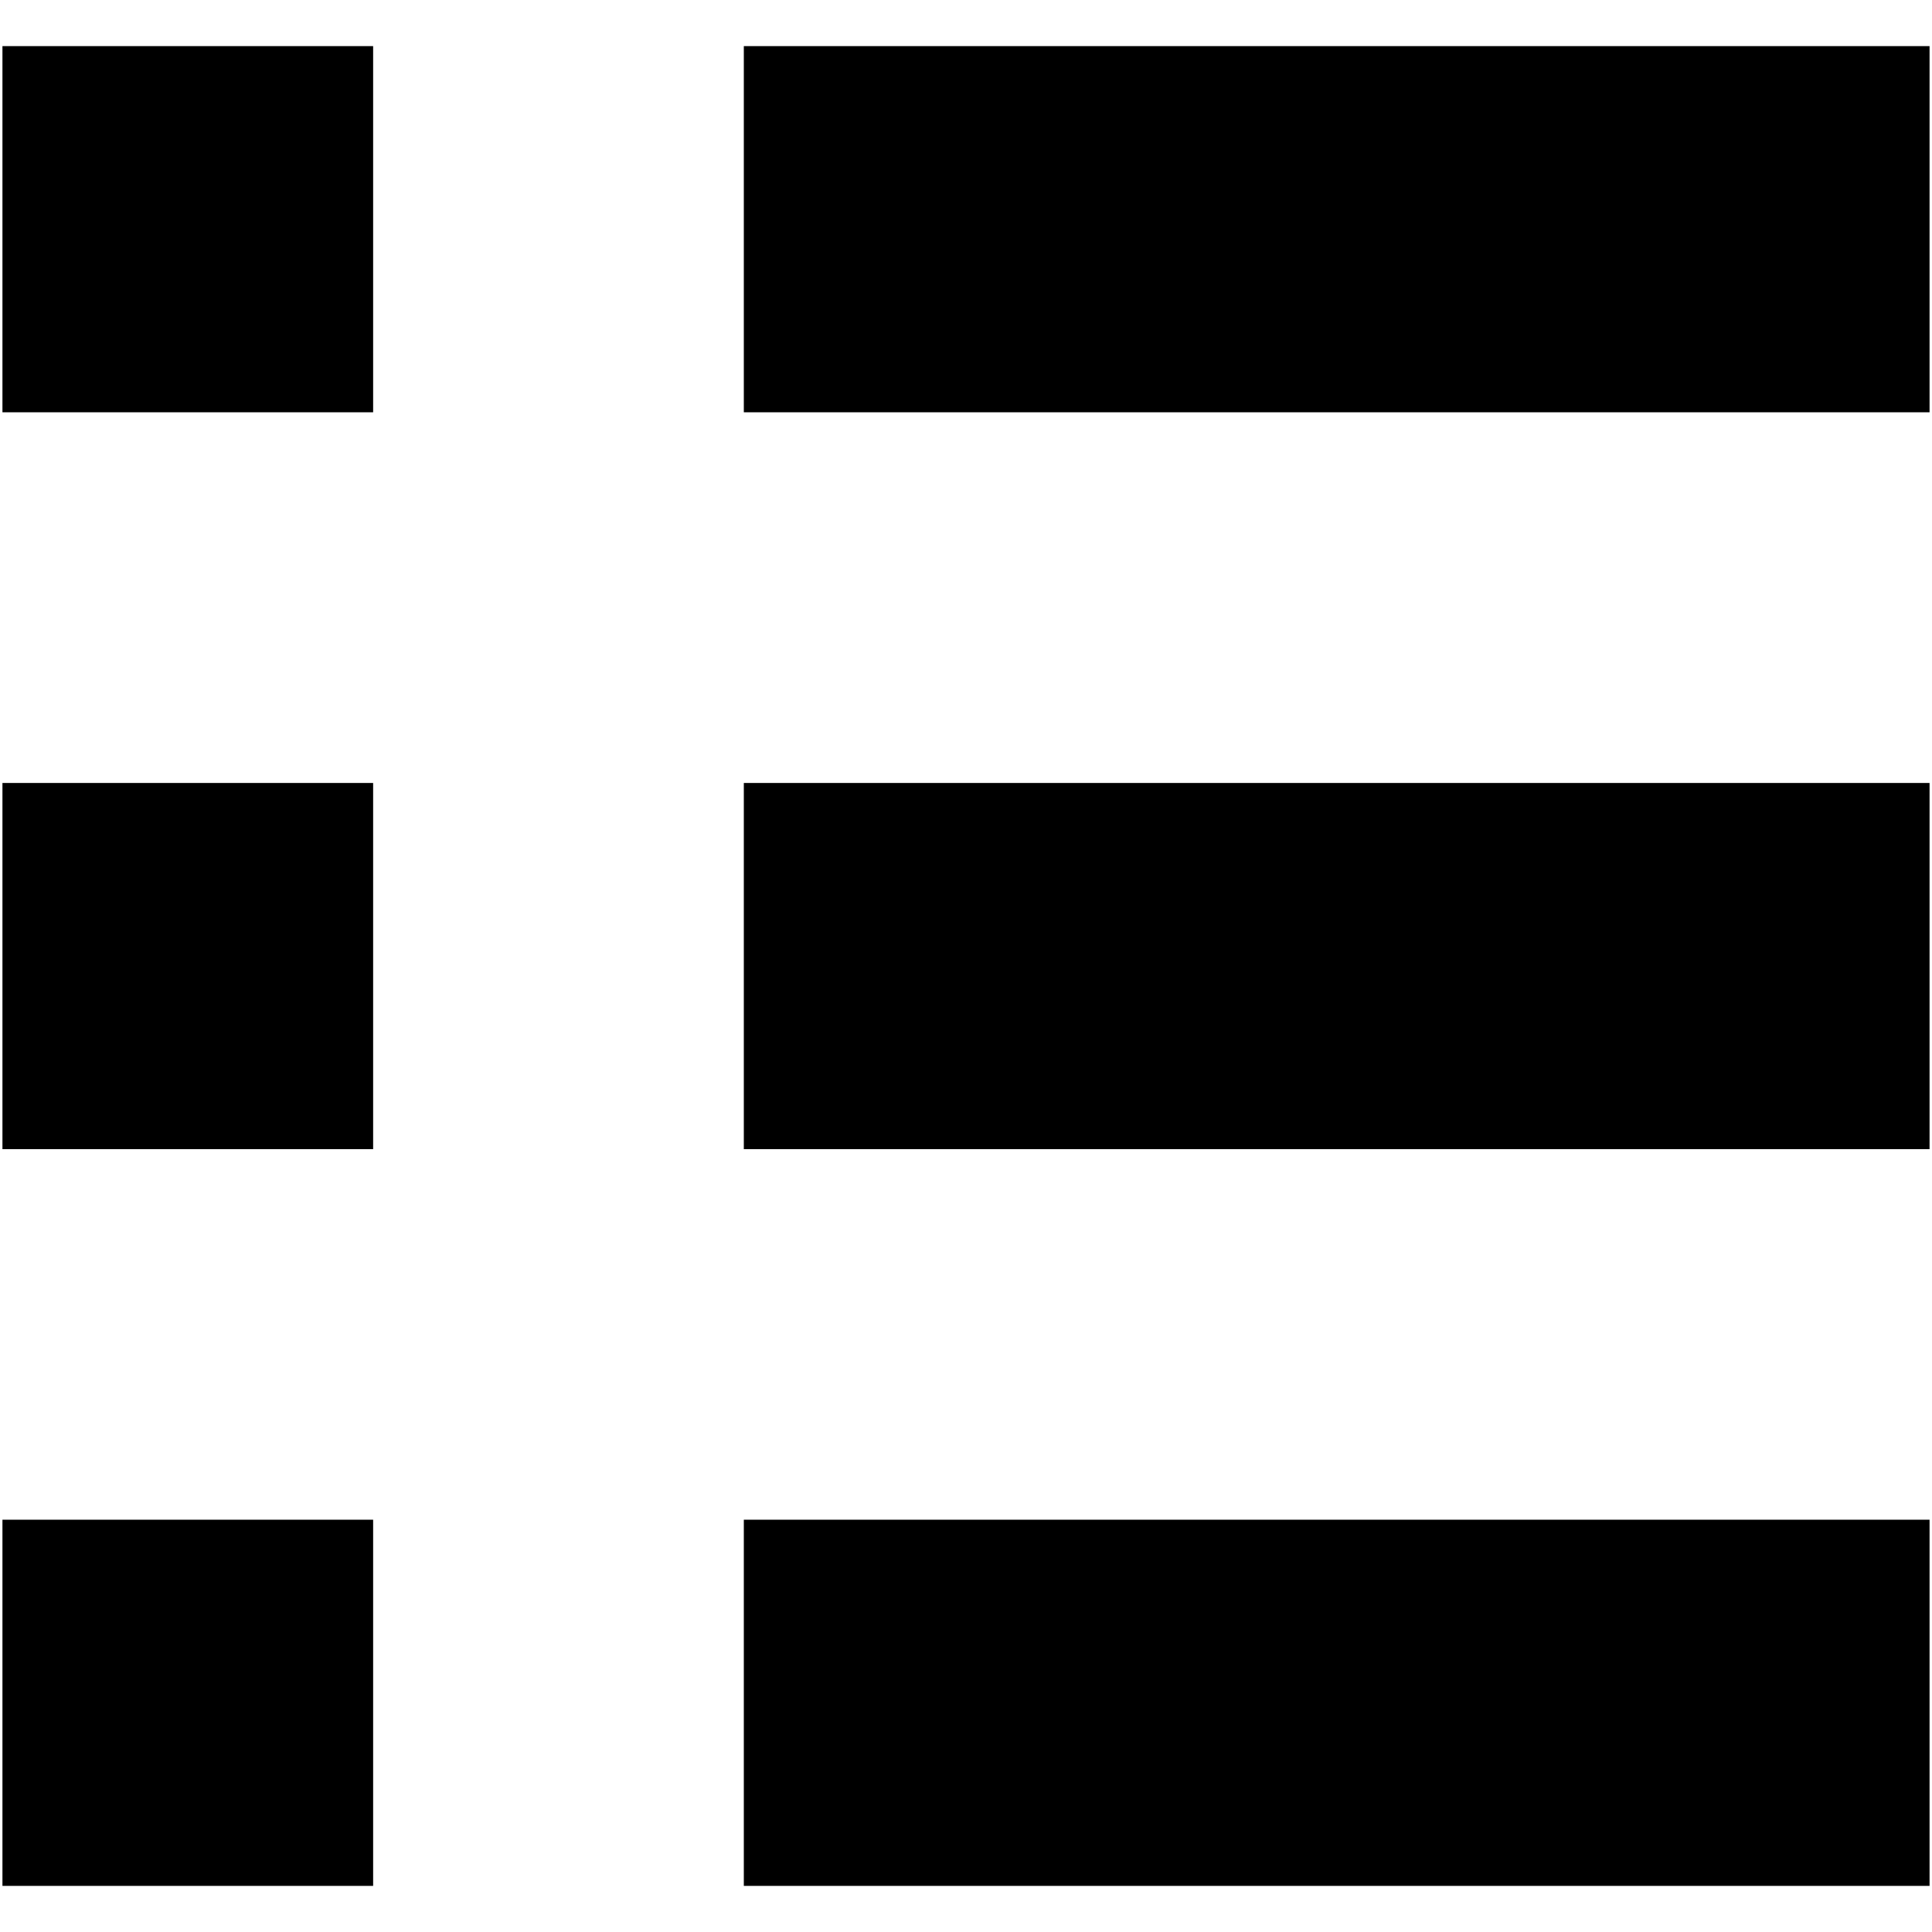
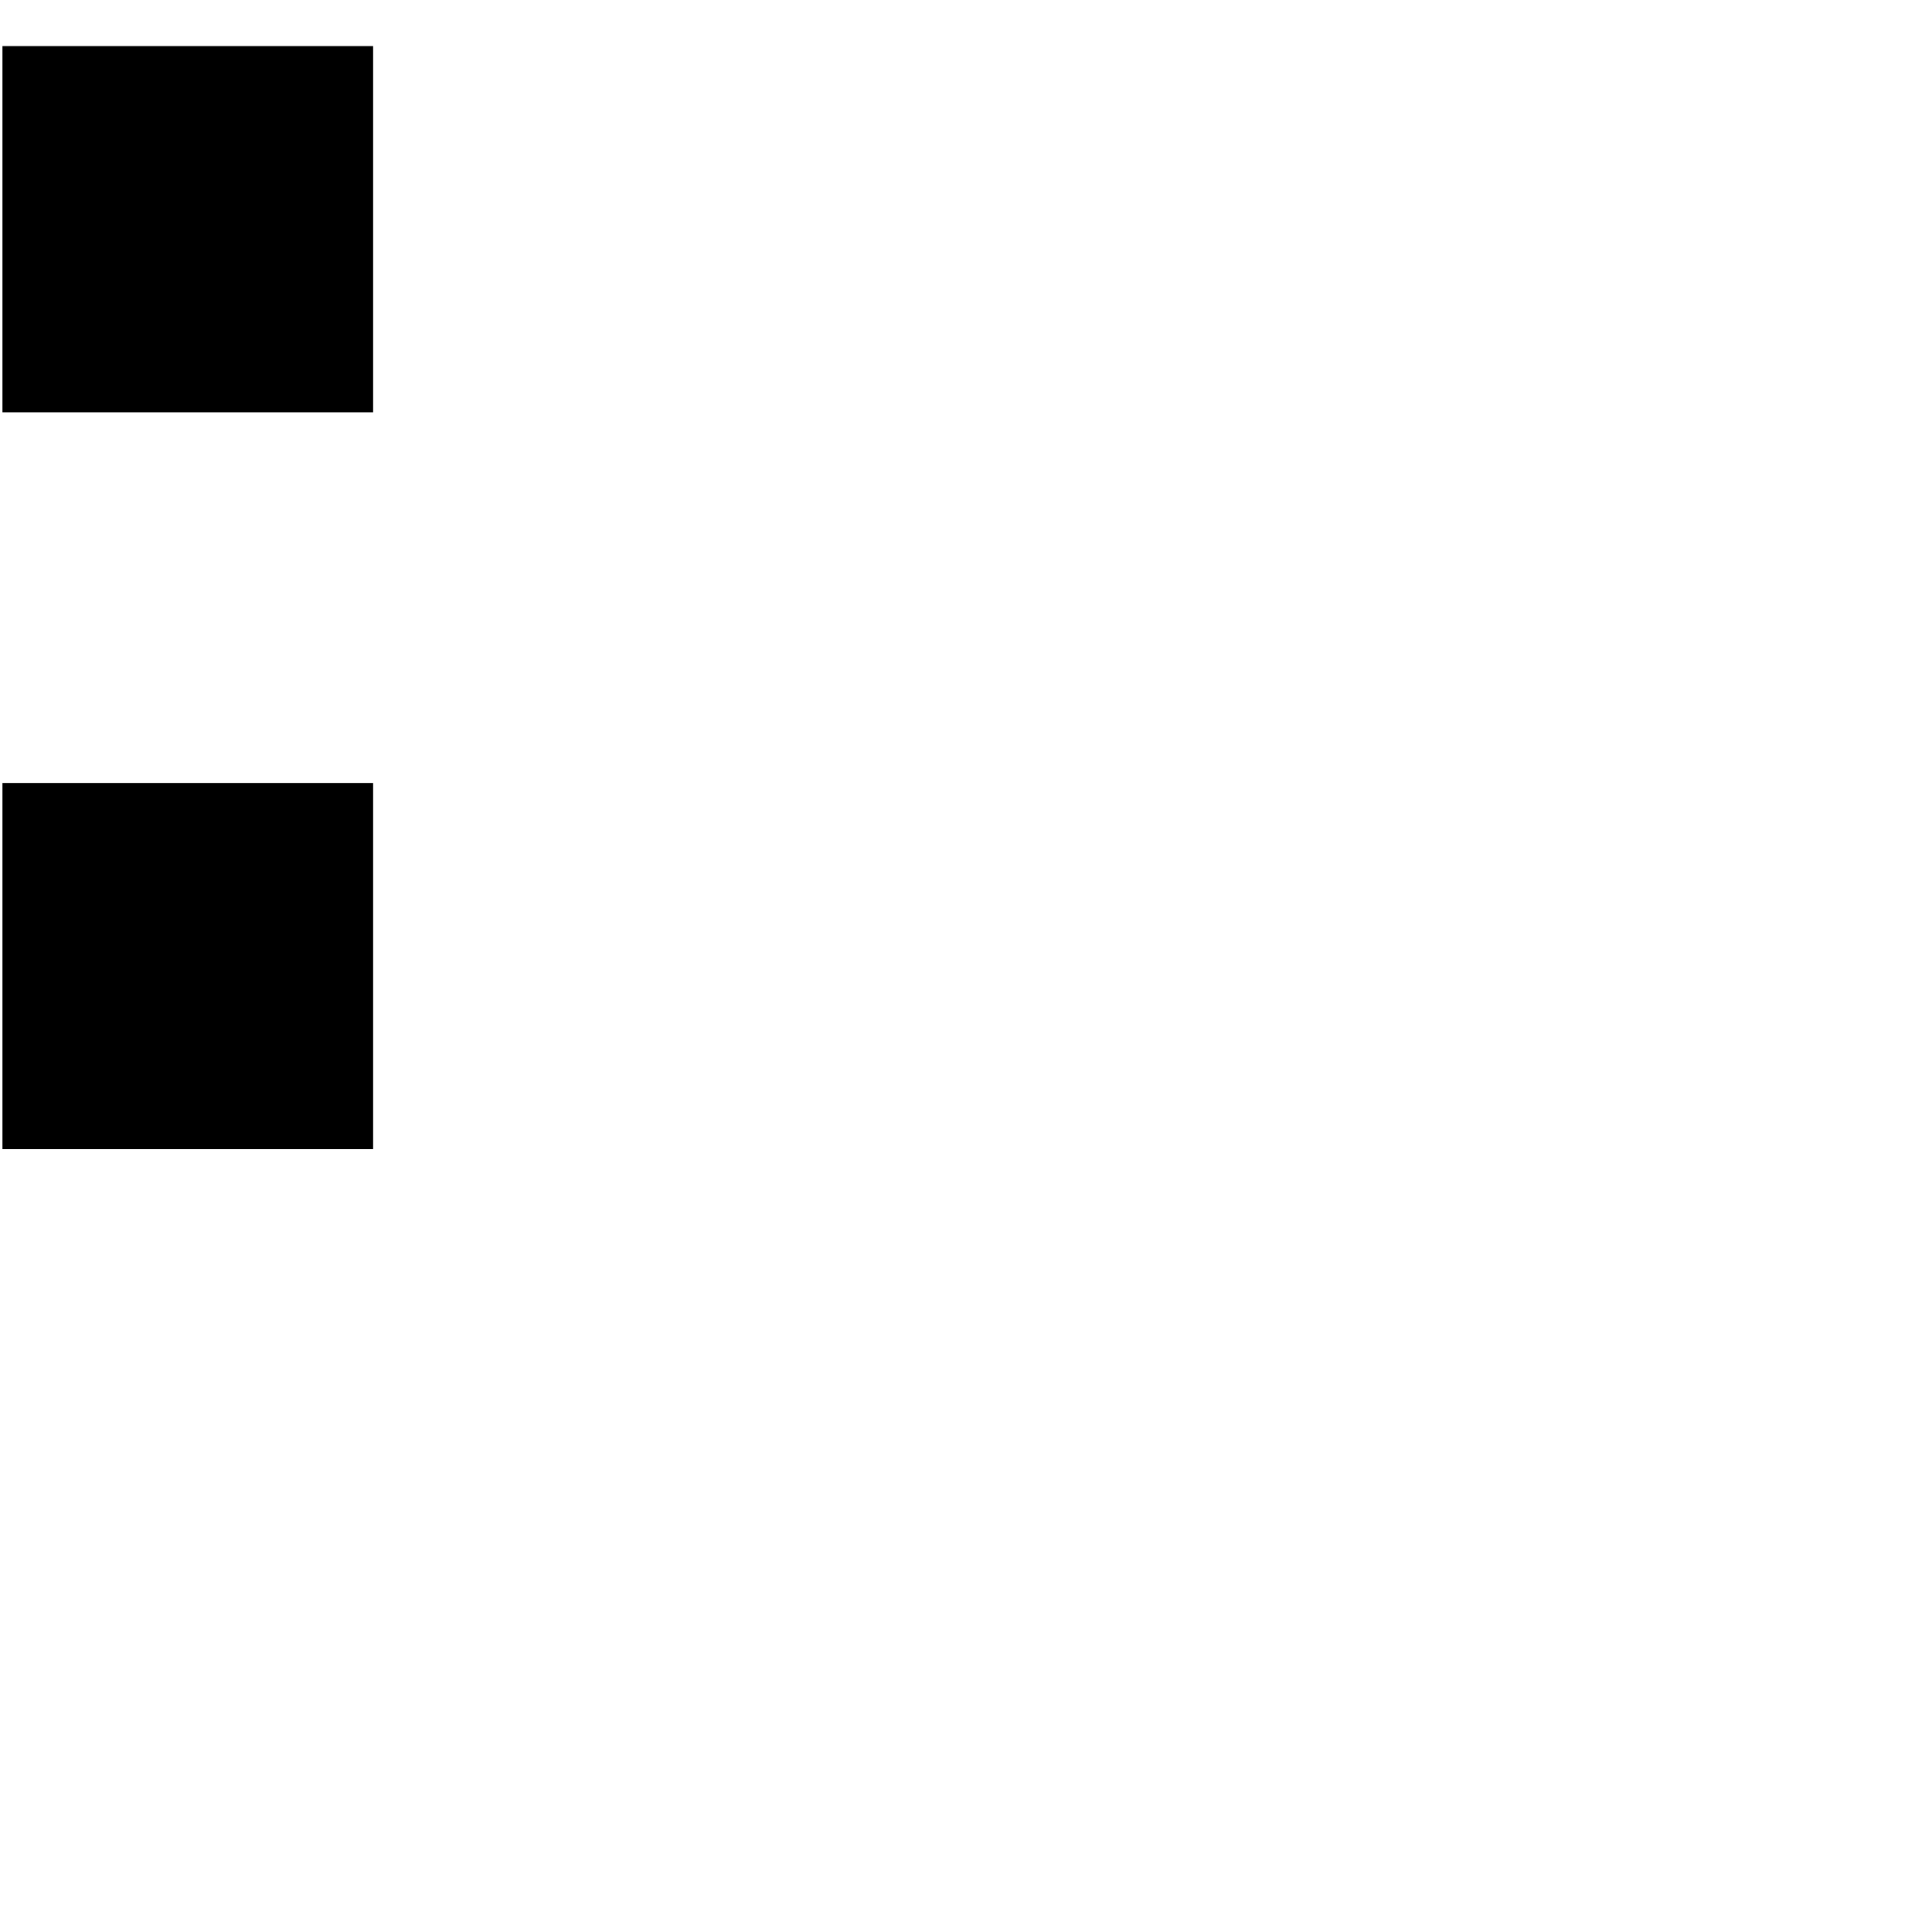
<svg xmlns="http://www.w3.org/2000/svg" viewBox="0 0 150 150">
  <rect x=".19" y="3.58" width="28.78" height="28.43" />
-   <rect x="57.75" y="3.58" width="92.06" height="28.43" />
  <rect x=".19" y="60.79" width="28.78" height="28.43" />
-   <rect x="57.75" y="60.79" width="92.06" height="28.43" />
-   <rect x=".19" y="117.99" width="28.78" height="28.43" />
-   <rect x="57.75" y="117.99" width="92.06" height="28.43" />
</svg>